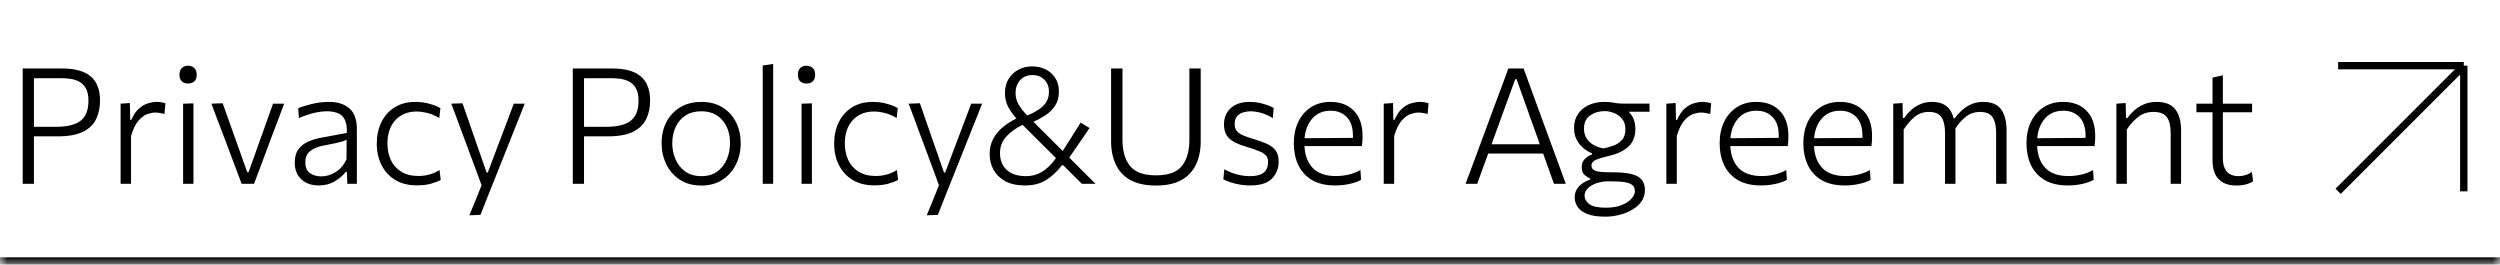
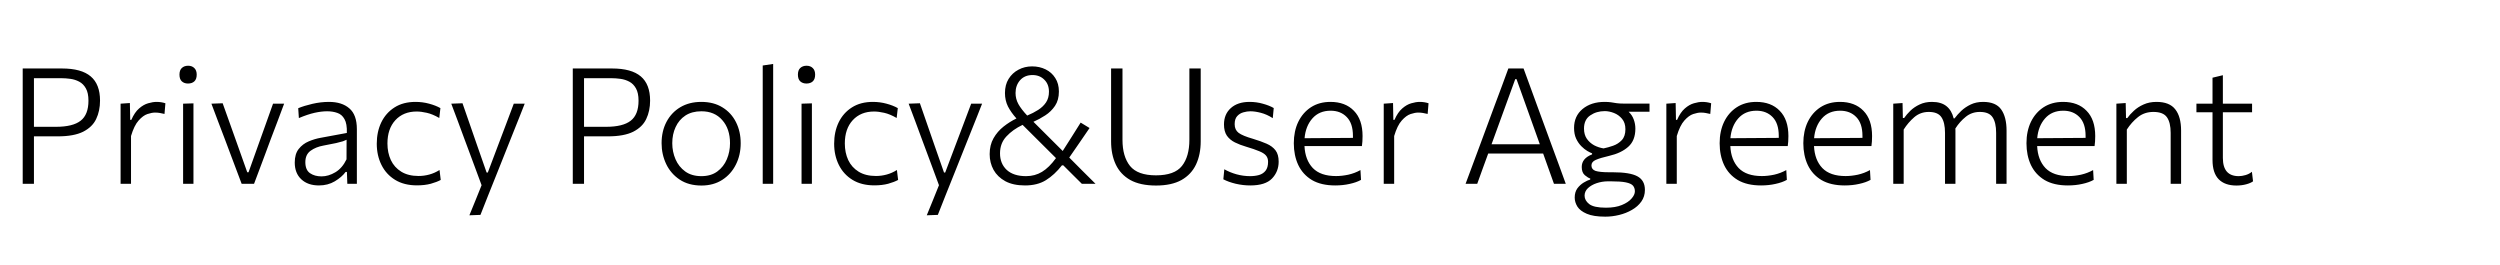
<svg xmlns="http://www.w3.org/2000/svg" width="170" height="18" viewBox="0 0 170 18" fill="none">
  <mask id="path-1-inside-1_2021_15466" fill="white">
    <path d="M0 6.10352e-05H170V18H0V6.10352e-05Z" />
  </mask>
-   <path d="M170 17.5H0V18.5H170V17.5Z" fill="black" mask="url(#path-1-inside-1_2021_15466)" />
  <path d="M1.544 12.5V4.657H4.217C5.097 4.657 5.748 4.837 6.169 5.196C6.591 5.552 6.802 6.1 6.802 6.841C6.802 7.31 6.714 7.728 6.538 8.095C6.366 8.458 6.07 8.745 5.652 8.958C5.234 9.167 4.661 9.272 3.931 9.272H2.308V12.5H1.544ZM4.167 5.317H2.308V8.623H3.804C4.571 8.623 5.13 8.485 5.482 8.21C5.838 7.935 6.015 7.48 6.015 6.846C6.015 6.494 5.957 6.215 5.839 6.01C5.726 5.805 5.575 5.653 5.388 5.554C5.201 5.455 5 5.39 4.783 5.361C4.571 5.332 4.365 5.317 4.167 5.317ZM8.2 12.5V7.05L8.832 7.006L8.854 8.15H8.931C9.082 7.805 9.258 7.546 9.459 7.374C9.661 7.198 9.866 7.081 10.075 7.022C10.284 6.96 10.475 6.929 10.647 6.929C10.86 6.929 11.06 6.96 11.247 7.022L11.186 7.748C11.069 7.719 10.963 7.697 10.867 7.682C10.776 7.664 10.666 7.655 10.537 7.655C10.398 7.655 10.228 7.688 10.026 7.754C9.828 7.82 9.628 7.966 9.426 8.194C9.225 8.417 9.052 8.769 8.909 9.25V12.5H8.2ZM12.451 12.5V7.05L13.155 7.028V12.5H12.451ZM12.781 5.68C12.613 5.68 12.473 5.631 12.364 5.532C12.257 5.433 12.204 5.28 12.204 5.075C12.204 4.873 12.257 4.723 12.364 4.624C12.473 4.521 12.617 4.47 12.793 4.47C12.969 4.47 13.11 4.523 13.216 4.63C13.322 4.732 13.376 4.881 13.376 5.075C13.376 5.28 13.322 5.433 13.216 5.532C13.11 5.631 12.965 5.68 12.781 5.68ZM16.433 12.5C16.305 12.159 16.175 11.814 16.043 11.466C15.911 11.114 15.782 10.773 15.658 10.443L15.295 9.475C15.141 9.075 14.987 8.672 14.833 8.265C14.679 7.854 14.527 7.449 14.376 7.05L15.141 7.022C15.313 7.502 15.484 7.979 15.652 8.452C15.821 8.925 15.991 9.404 16.164 9.888L16.813 11.714H16.901L17.555 9.882C17.728 9.398 17.898 8.921 18.067 8.452C18.232 7.983 18.399 7.515 18.567 7.05H19.321C19.17 7.453 19.018 7.86 18.864 8.271C18.71 8.678 18.556 9.083 18.402 9.486L18.039 10.465C17.911 10.806 17.784 11.143 17.66 11.477C17.531 11.814 17.403 12.155 17.275 12.5H16.433ZM21.687 12.61C21.185 12.61 20.785 12.471 20.488 12.192C20.191 11.913 20.043 11.534 20.043 11.054C20.043 10.665 20.132 10.357 20.312 10.13C20.495 9.899 20.723 9.726 20.994 9.613C21.265 9.499 21.535 9.418 21.803 9.371L23.585 9.041C23.599 8.623 23.546 8.309 23.425 8.1C23.308 7.887 23.145 7.746 22.936 7.677C22.727 7.603 22.496 7.567 22.243 7.567C21.99 7.567 21.705 7.601 21.39 7.671C21.078 7.741 20.723 7.86 20.323 8.029L20.279 7.358C20.543 7.248 20.864 7.149 21.242 7.061C21.623 6.973 21.999 6.929 22.369 6.929C22.956 6.929 23.418 7.075 23.755 7.369C24.096 7.658 24.267 8.129 24.267 8.782V12.5H23.618L23.59 11.692H23.502C23.33 11.926 23.084 12.139 22.765 12.33C22.45 12.517 22.09 12.61 21.687 12.61ZM21.863 11.994C22.178 11.994 22.492 11.901 22.804 11.714C23.119 11.527 23.372 11.233 23.563 10.834L23.568 9.503C23.506 9.536 23.423 9.57 23.321 9.607C23.218 9.64 23.064 9.68 22.859 9.728C22.653 9.772 22.365 9.829 21.995 9.899C21.65 9.961 21.359 10.078 21.121 10.251C20.882 10.423 20.763 10.681 20.763 11.026C20.763 11.378 20.868 11.627 21.077 11.774C21.289 11.921 21.551 11.994 21.863 11.994ZM28.353 12.605C27.77 12.605 27.275 12.48 26.868 12.231C26.461 11.981 26.151 11.642 25.939 11.213C25.726 10.784 25.62 10.304 25.62 9.772C25.62 9.233 25.722 8.749 25.928 8.32C26.137 7.891 26.437 7.552 26.83 7.303C27.222 7.053 27.697 6.929 28.254 6.929C28.573 6.929 28.881 6.969 29.178 7.05C29.479 7.13 29.735 7.231 29.948 7.352L29.871 8.023C29.567 7.847 29.285 7.73 29.024 7.671C28.767 7.612 28.537 7.583 28.331 7.583C27.73 7.583 27.248 7.779 26.885 8.172C26.525 8.564 26.346 9.092 26.346 9.756C26.346 10.174 26.423 10.549 26.577 10.883C26.734 11.217 26.971 11.481 27.286 11.675C27.602 11.869 27.994 11.967 28.463 11.967C28.709 11.967 28.953 11.934 29.195 11.868C29.437 11.802 29.668 11.699 29.888 11.56L29.97 12.236C29.794 12.331 29.569 12.418 29.294 12.495C29.019 12.568 28.705 12.605 28.353 12.605ZM31.918 14.64C32.057 14.302 32.197 13.961 32.336 13.617C32.475 13.272 32.613 12.931 32.748 12.594C32.616 12.234 32.483 11.873 32.347 11.51C32.211 11.147 32.079 10.791 31.951 10.443L31.582 9.453C31.436 9.061 31.287 8.659 31.137 8.249C30.983 7.842 30.833 7.442 30.686 7.05L31.45 7.022C31.619 7.513 31.786 7.994 31.951 8.463C32.116 8.932 32.283 9.413 32.451 9.904L33.089 11.73H33.172L33.865 9.893C34.048 9.416 34.228 8.942 34.404 8.469C34.58 7.999 34.758 7.526 34.937 7.05H35.68C35.563 7.343 35.451 7.627 35.344 7.902C35.234 8.177 35.113 8.48 34.981 8.81C34.853 9.136 34.697 9.526 34.514 9.981L33.903 11.516C33.625 12.212 33.388 12.803 33.194 13.287C33.003 13.774 32.829 14.216 32.671 14.612L31.918 14.64ZM38.949 12.5V4.657H41.622C42.502 4.657 43.153 4.837 43.575 5.196C43.996 5.552 44.207 6.1 44.207 6.841C44.207 7.31 44.119 7.728 43.943 8.095C43.771 8.458 43.476 8.745 43.058 8.958C42.64 9.167 42.066 9.272 41.336 9.272H39.714V12.5H38.949ZM41.573 5.317H39.714V8.623H41.21C41.976 8.623 42.535 8.485 42.887 8.21C43.243 7.935 43.421 7.48 43.421 6.846C43.421 6.494 43.362 6.215 43.245 6.01C43.131 5.805 42.981 5.653 42.794 5.554C42.607 5.455 42.405 5.39 42.189 5.361C41.976 5.332 41.771 5.317 41.573 5.317ZM47.7 12.616C47.117 12.616 46.624 12.482 46.22 12.214C45.817 11.946 45.511 11.594 45.302 11.158C45.093 10.718 44.988 10.245 44.988 9.739C44.988 9.196 45.098 8.714 45.318 8.293C45.542 7.867 45.855 7.534 46.259 7.292C46.666 7.05 47.142 6.929 47.689 6.929C48.25 6.929 48.73 7.053 49.13 7.303C49.529 7.548 49.836 7.884 50.048 8.309C50.261 8.731 50.367 9.207 50.367 9.739C50.367 10.278 50.257 10.764 50.037 11.197C49.821 11.629 49.513 11.974 49.113 12.231C48.714 12.487 48.242 12.616 47.7 12.616ZM47.694 11.978C48.131 11.978 48.492 11.871 48.778 11.659C49.067 11.446 49.284 11.169 49.427 10.828C49.57 10.487 49.641 10.124 49.641 9.739C49.641 9.086 49.465 8.562 49.113 8.166C48.765 7.766 48.292 7.567 47.694 7.567C47.265 7.567 46.902 7.664 46.605 7.858C46.312 8.052 46.09 8.315 45.94 8.645C45.789 8.971 45.714 9.336 45.714 9.739C45.714 10.124 45.788 10.487 45.934 10.828C46.081 11.169 46.301 11.446 46.594 11.659C46.888 11.871 47.254 11.978 47.694 11.978ZM51.865 12.5V4.454L52.575 4.349V12.5H51.865ZM54.505 12.5V7.05L55.209 7.028V12.5H54.505ZM54.836 5.68C54.667 5.68 54.528 5.631 54.417 5.532C54.311 5.433 54.258 5.28 54.258 5.075C54.258 4.873 54.311 4.723 54.417 4.624C54.528 4.521 54.67 4.47 54.846 4.47C55.023 4.47 55.164 4.523 55.27 4.63C55.376 4.732 55.429 4.881 55.429 5.075C55.429 5.28 55.376 5.433 55.27 5.532C55.164 5.631 55.019 5.68 54.836 5.68ZM59.455 12.605C58.872 12.605 58.377 12.48 57.97 12.231C57.563 11.981 57.253 11.642 57.041 11.213C56.828 10.784 56.722 10.304 56.722 9.772C56.722 9.233 56.824 8.749 57.03 8.32C57.239 7.891 57.539 7.552 57.932 7.303C58.324 7.053 58.799 6.929 59.356 6.929C59.675 6.929 59.983 6.969 60.28 7.05C60.581 7.13 60.837 7.231 61.05 7.352L60.973 8.023C60.669 7.847 60.386 7.73 60.126 7.671C59.87 7.612 59.639 7.583 59.433 7.583C58.832 7.583 58.35 7.779 57.987 8.172C57.627 8.564 57.448 9.092 57.448 9.756C57.448 10.174 57.525 10.549 57.679 10.883C57.836 11.217 58.073 11.481 58.388 11.675C58.703 11.869 59.096 11.967 59.565 11.967C59.811 11.967 60.055 11.934 60.297 11.868C60.539 11.802 60.77 11.699 60.99 11.56L61.072 12.236C60.896 12.331 60.671 12.418 60.396 12.495C60.121 12.568 59.807 12.605 59.455 12.605ZM63.02 14.64C63.159 14.302 63.299 13.961 63.438 13.617C63.577 13.272 63.715 12.931 63.85 12.594C63.718 12.234 63.585 11.873 63.449 11.51C63.313 11.147 63.181 10.791 63.053 10.443L62.684 9.453C62.538 9.061 62.389 8.659 62.239 8.249C62.085 7.842 61.935 7.442 61.788 7.05L62.553 7.022C62.721 7.513 62.888 7.994 63.053 8.463C63.218 8.932 63.385 9.413 63.553 9.904L64.192 11.73H64.274L64.967 9.893C65.15 9.416 65.33 8.942 65.506 8.469C65.682 7.999 65.86 7.526 66.04 7.05H66.782C66.665 7.343 66.553 7.627 66.447 7.902C66.337 8.177 66.216 8.48 66.084 8.81C65.955 9.136 65.799 9.526 65.616 9.981L65.005 11.516C64.727 12.212 64.49 12.803 64.296 13.287C64.105 13.774 63.931 14.216 63.773 14.612L63.02 14.64ZM69.701 12.61C69.165 12.61 68.72 12.515 68.364 12.324C68.009 12.13 67.741 11.871 67.561 11.549C67.385 11.226 67.297 10.87 67.297 10.482C67.297 10.067 67.385 9.706 67.561 9.398C67.737 9.09 67.965 8.826 68.243 8.606C68.522 8.386 68.814 8.203 69.118 8.056C68.872 7.781 68.68 7.508 68.54 7.237C68.405 6.962 68.337 6.659 68.337 6.329C68.337 5.955 68.419 5.634 68.584 5.367C68.753 5.095 68.977 4.886 69.255 4.74C69.534 4.589 69.844 4.514 70.185 4.514C70.522 4.514 70.828 4.582 71.103 4.718C71.378 4.853 71.597 5.049 71.758 5.306C71.923 5.559 72.005 5.865 72.005 6.225C72.005 6.61 71.917 6.934 71.741 7.198C71.565 7.458 71.344 7.675 71.076 7.847C70.812 8.019 70.544 8.164 70.273 8.282L72.264 10.267C72.477 9.933 72.682 9.611 72.88 9.299C73.078 8.984 73.279 8.663 73.485 8.337L74.09 8.705C73.855 9.05 73.624 9.387 73.397 9.717C73.166 10.051 72.937 10.383 72.709 10.713C73.006 11.01 73.303 11.308 73.6 11.609C73.901 11.906 74.2 12.203 74.497 12.5H73.567C73.358 12.295 73.147 12.086 72.935 11.873C72.722 11.66 72.511 11.45 72.302 11.241H72.214C71.873 11.677 71.508 12.014 71.12 12.253C70.735 12.491 70.262 12.61 69.701 12.61ZM69.057 6.324C69.057 6.591 69.121 6.842 69.25 7.077C69.378 7.308 69.578 7.568 69.849 7.858C70.124 7.744 70.374 7.616 70.597 7.473C70.821 7.33 70.999 7.16 71.131 6.962C71.263 6.764 71.329 6.522 71.329 6.236C71.329 5.895 71.222 5.621 71.01 5.416C70.801 5.207 70.535 5.103 70.212 5.103C69.857 5.103 69.574 5.22 69.365 5.455C69.16 5.689 69.057 5.979 69.057 6.324ZM68.001 10.427C68.001 10.892 68.153 11.268 68.458 11.554C68.766 11.836 69.204 11.978 69.772 11.978C70.176 11.978 70.537 11.88 70.856 11.686C71.178 11.492 71.496 11.18 71.807 10.751L69.536 8.491C69.092 8.703 68.725 8.965 68.436 9.277C68.146 9.585 68.001 9.968 68.001 10.427ZM78.612 12.616C77.897 12.616 77.314 12.491 76.863 12.242C76.415 11.989 76.085 11.637 75.873 11.186C75.66 10.735 75.554 10.21 75.554 9.613V4.657H76.329V9.514C76.329 10.265 76.5 10.856 76.841 11.285C77.186 11.71 77.774 11.923 78.606 11.923C79.446 11.923 80.034 11.71 80.372 11.285C80.709 10.859 80.878 10.265 80.878 9.503V4.657H81.648V9.613C81.648 10.21 81.541 10.735 81.329 11.186C81.116 11.637 80.786 11.989 80.339 12.242C79.891 12.491 79.316 12.616 78.612 12.616ZM85.019 12.61C84.692 12.61 84.362 12.572 84.029 12.495C83.695 12.414 83.415 12.313 83.187 12.192L83.253 11.51C83.502 11.653 83.778 11.767 84.078 11.851C84.382 11.935 84.692 11.978 85.008 11.978C85.228 11.978 85.429 11.952 85.613 11.901C85.8 11.846 85.948 11.748 86.058 11.609C86.172 11.466 86.229 11.263 86.229 10.999C86.229 10.826 86.181 10.685 86.086 10.575C85.994 10.465 85.838 10.366 85.618 10.278C85.402 10.186 85.109 10.086 84.738 9.976C84.46 9.895 84.205 9.798 83.974 9.684C83.746 9.57 83.565 9.418 83.429 9.228C83.297 9.033 83.231 8.778 83.231 8.463C83.231 7.997 83.387 7.625 83.699 7.347C84.01 7.068 84.434 6.929 84.969 6.929C85.288 6.929 85.593 6.971 85.882 7.055C86.175 7.136 86.419 7.233 86.614 7.347L86.548 8.034C86.28 7.862 86.01 7.741 85.739 7.671C85.468 7.601 85.231 7.567 85.03 7.567C84.876 7.567 84.716 7.59 84.551 7.638C84.386 7.682 84.245 7.768 84.128 7.897C84.014 8.021 83.957 8.205 83.957 8.447C83.957 8.703 84.047 8.899 84.227 9.035C84.41 9.171 84.738 9.306 85.211 9.442C85.563 9.548 85.869 9.658 86.13 9.772C86.39 9.886 86.592 10.036 86.735 10.223C86.878 10.41 86.949 10.667 86.949 10.993C86.949 11.444 86.797 11.827 86.493 12.143C86.192 12.454 85.701 12.61 85.019 12.61ZM90.795 12.61C90.157 12.61 89.629 12.487 89.211 12.242C88.797 11.992 88.487 11.651 88.282 11.219C88.08 10.786 87.979 10.293 87.979 9.739C87.979 9.193 88.08 8.709 88.282 8.287C88.487 7.865 88.775 7.534 89.145 7.292C89.519 7.05 89.961 6.929 90.471 6.929C91.145 6.929 91.677 7.13 92.066 7.534C92.458 7.933 92.654 8.505 92.654 9.25C92.654 9.514 92.64 9.741 92.61 9.932H88.705C88.735 10.562 88.924 11.061 89.272 11.428C89.624 11.791 90.15 11.972 90.85 11.972C91.118 11.972 91.397 11.941 91.686 11.879C91.98 11.813 92.255 11.708 92.511 11.565L92.55 12.231C92.341 12.348 92.082 12.44 91.774 12.506C91.47 12.575 91.144 12.61 90.795 12.61ZM90.482 7.528C89.965 7.528 89.552 7.702 89.244 8.051C88.936 8.399 88.758 8.848 88.711 9.398L92 9.376C92 9.332 92 9.286 92 9.239C92 8.67 91.859 8.243 91.576 7.957C91.298 7.671 90.933 7.528 90.482 7.528ZM94.094 12.5V7.05L94.726 7.006L94.748 8.15H94.825C94.975 7.805 95.151 7.546 95.353 7.374C95.555 7.198 95.76 7.081 95.969 7.022C96.178 6.96 96.369 6.929 96.541 6.929C96.754 6.929 96.954 6.96 97.141 7.022L97.08 7.748C96.963 7.719 96.856 7.697 96.761 7.682C96.669 7.664 96.559 7.655 96.431 7.655C96.292 7.655 96.121 7.688 95.92 7.754C95.722 7.82 95.522 7.966 95.32 8.194C95.118 8.417 94.946 8.769 94.803 9.25V12.5H94.094ZM99.659 12.5C99.816 12.078 99.981 11.635 100.154 11.169C100.326 10.703 100.491 10.26 100.649 9.838L101.644 7.149C101.824 6.668 101.987 6.232 102.134 5.84C102.277 5.447 102.422 5.053 102.568 4.657H103.602C103.749 5.06 103.894 5.456 104.037 5.845C104.18 6.234 104.339 6.67 104.515 7.154L105.505 9.855C105.663 10.287 105.826 10.731 105.995 11.186C106.163 11.644 106.323 12.082 106.473 12.5H105.67C105.549 12.166 105.426 11.824 105.302 11.472C105.177 11.12 105.054 10.775 104.933 10.438H101.199C101.074 10.779 100.948 11.125 100.819 11.477C100.695 11.825 100.572 12.166 100.451 12.5H99.659ZM101.501 9.602C101.479 9.668 101.454 9.737 101.424 9.811H104.708C104.689 9.752 104.669 9.695 104.647 9.64L103.124 5.383H103.036L101.501 9.602ZM109.159 14.733C108.62 14.733 108.2 14.667 107.899 14.535C107.599 14.407 107.386 14.244 107.261 14.046C107.14 13.848 107.08 13.644 107.08 13.435C107.08 13.186 107.14 12.977 107.261 12.808C107.386 12.643 107.531 12.511 107.696 12.412C107.861 12.313 108.008 12.245 108.136 12.209V12.137C108.041 12.111 107.92 12.038 107.773 11.917C107.63 11.796 107.558 11.609 107.558 11.356C107.558 10.964 107.793 10.678 108.262 10.498V10.427C108.182 10.397 108.074 10.344 107.938 10.267C107.806 10.19 107.67 10.082 107.531 9.943C107.392 9.803 107.274 9.633 107.179 9.431C107.084 9.226 107.036 8.982 107.036 8.7C107.036 8.164 107.228 7.735 107.613 7.413C108.002 7.09 108.503 6.929 109.115 6.929C109.28 6.929 109.425 6.938 109.549 6.956C109.674 6.978 109.802 6.998 109.934 7.017C110.066 7.035 110.228 7.044 110.418 7.044H112.167V7.6H110.748C110.91 7.754 111.025 7.93 111.095 8.128C111.168 8.322 111.205 8.529 111.205 8.749C111.205 9.284 111.044 9.695 110.721 9.981C110.402 10.267 109.971 10.472 109.428 10.597C109.018 10.692 108.713 10.784 108.515 10.872C108.317 10.956 108.218 11.083 108.218 11.252C108.218 11.431 108.31 11.554 108.493 11.62C108.68 11.682 108.992 11.714 109.428 11.714H109.67C110.448 11.714 111.005 11.805 111.342 11.989C111.683 12.172 111.854 12.48 111.854 12.913C111.854 13.213 111.773 13.477 111.612 13.705C111.451 13.932 111.238 14.121 110.974 14.271C110.71 14.425 110.418 14.541 110.099 14.618C109.784 14.695 109.471 14.733 109.159 14.733ZM109.043 10.091C109.245 10.051 109.461 9.99 109.692 9.91C109.923 9.829 110.12 9.702 110.281 9.53C110.446 9.354 110.528 9.107 110.528 8.788C110.528 8.494 110.451 8.258 110.297 8.078C110.147 7.898 109.964 7.766 109.747 7.682C109.531 7.598 109.324 7.556 109.126 7.556C108.748 7.556 108.418 7.653 108.136 7.847C107.854 8.038 107.712 8.337 107.712 8.744C107.712 9.019 107.777 9.25 107.905 9.437C108.037 9.624 108.204 9.772 108.405 9.882C108.611 9.988 108.823 10.058 109.043 10.091ZM109.203 14.123C109.636 14.123 109.997 14.062 110.286 13.941C110.58 13.82 110.8 13.673 110.946 13.501C111.097 13.329 111.172 13.166 111.172 13.012C111.172 12.854 111.128 12.724 111.04 12.621C110.952 12.522 110.791 12.449 110.556 12.401C110.321 12.353 109.982 12.33 109.538 12.33H109.324C109.064 12.333 108.812 12.375 108.57 12.456C108.332 12.537 108.136 12.649 107.982 12.792C107.828 12.938 107.751 13.109 107.751 13.303C107.751 13.519 107.855 13.71 108.064 13.875C108.273 14.04 108.653 14.123 109.203 14.123ZM113.312 12.5V7.05L113.944 7.006L113.966 8.15H114.043C114.194 7.805 114.37 7.546 114.571 7.374C114.773 7.198 114.978 7.081 115.187 7.022C115.396 6.96 115.587 6.929 115.759 6.929C115.972 6.929 116.172 6.96 116.359 7.022L116.298 7.748C116.181 7.719 116.075 7.697 115.979 7.682C115.888 7.664 115.778 7.655 115.649 7.655C115.51 7.655 115.339 7.688 115.138 7.754C114.94 7.82 114.74 7.966 114.538 8.194C114.337 8.417 114.164 8.769 114.021 9.25V12.5H113.312ZM119.752 12.61C119.114 12.61 118.586 12.487 118.168 12.242C117.753 11.992 117.443 11.651 117.238 11.219C117.036 10.786 116.936 10.293 116.936 9.739C116.936 9.193 117.036 8.709 117.238 8.287C117.443 7.865 117.731 7.534 118.102 7.292C118.476 7.05 118.917 6.929 119.427 6.929C120.102 6.929 120.633 7.13 121.022 7.534C121.414 7.933 121.611 8.505 121.611 9.25C121.611 9.514 121.596 9.741 121.567 9.932H117.662C117.691 10.562 117.88 11.061 118.228 11.428C118.58 11.791 119.106 11.972 119.807 11.972C120.074 11.972 120.353 11.941 120.643 11.879C120.936 11.813 121.211 11.708 121.468 11.565L121.506 12.231C121.297 12.348 121.039 12.44 120.731 12.506C120.426 12.575 120.1 12.61 119.752 12.61ZM119.438 7.528C118.921 7.528 118.509 7.702 118.201 8.051C117.893 8.399 117.715 8.848 117.667 9.398L120.956 9.376C120.956 9.332 120.956 9.286 120.956 9.239C120.956 8.67 120.815 8.243 120.533 7.957C120.254 7.671 119.889 7.528 119.438 7.528ZM125.442 12.61C124.804 12.61 124.276 12.487 123.858 12.242C123.444 11.992 123.134 11.651 122.929 11.219C122.727 10.786 122.626 10.293 122.626 9.739C122.626 9.193 122.727 8.709 122.929 8.287C123.134 7.865 123.422 7.534 123.792 7.292C124.166 7.05 124.608 6.929 125.118 6.929C125.792 6.929 126.324 7.13 126.713 7.534C127.105 7.933 127.301 8.505 127.301 9.25C127.301 9.514 127.287 9.741 127.257 9.932H123.352C123.382 10.562 123.57 11.061 123.919 11.428C124.271 11.791 124.797 11.972 125.497 11.972C125.765 11.972 126.044 11.941 126.333 11.879C126.627 11.813 126.902 11.708 127.158 11.565L127.197 12.231C126.988 12.348 126.729 12.44 126.421 12.506C126.117 12.575 125.791 12.61 125.442 12.61ZM125.129 7.528C124.612 7.528 124.199 7.702 123.891 8.051C123.583 8.399 123.405 8.848 123.358 9.398L126.647 9.376C126.647 9.332 126.647 9.286 126.647 9.239C126.647 8.67 126.506 8.243 126.223 7.957C125.945 7.671 125.58 7.528 125.129 7.528ZM128.741 12.5V7.05L129.373 7.006L129.395 8.023H129.483C129.593 7.862 129.734 7.697 129.907 7.528C130.083 7.359 130.292 7.218 130.534 7.105C130.779 6.987 131.058 6.929 131.37 6.929C131.791 6.929 132.121 7.026 132.36 7.22C132.598 7.411 132.761 7.688 132.849 8.051H132.91C133.034 7.882 133.186 7.711 133.366 7.539C133.549 7.367 133.764 7.222 134.01 7.105C134.255 6.987 134.536 6.929 134.851 6.929C135.43 6.929 135.841 7.101 136.083 7.446C136.325 7.79 136.446 8.269 136.446 8.881V12.5H135.737V9.035C135.737 8.566 135.656 8.212 135.495 7.974C135.337 7.732 135.049 7.611 134.631 7.611C134.264 7.611 133.945 7.721 133.674 7.941C133.403 8.157 133.166 8.423 132.965 8.738C132.968 8.786 132.97 8.833 132.97 8.881V12.5H132.261V9.035C132.261 8.566 132.18 8.212 132.019 7.974C131.861 7.732 131.573 7.611 131.155 7.611C130.774 7.611 130.444 7.732 130.165 7.974C129.89 8.212 129.652 8.491 129.45 8.81V12.5H128.741ZM140.616 12.61C139.978 12.61 139.45 12.487 139.032 12.242C138.618 11.992 138.308 11.651 138.102 11.219C137.901 10.786 137.8 10.293 137.8 9.739C137.8 9.193 137.901 8.709 138.102 8.287C138.308 7.865 138.596 7.534 138.966 7.292C139.34 7.05 139.782 6.929 140.291 6.929C140.966 6.929 141.498 7.13 141.886 7.534C142.279 7.933 142.475 8.505 142.475 9.25C142.475 9.514 142.46 9.741 142.431 9.932H138.526C138.555 10.562 138.744 11.061 139.092 11.428C139.444 11.791 139.971 11.972 140.671 11.972C140.939 11.972 141.217 11.941 141.507 11.879C141.8 11.813 142.075 11.708 142.332 11.565L142.37 12.231C142.161 12.348 141.903 12.44 141.595 12.506C141.291 12.575 140.964 12.61 140.616 12.61ZM140.302 7.528C139.785 7.528 139.373 7.702 139.065 8.051C138.757 8.399 138.579 8.848 138.531 9.398L141.82 9.376C141.82 9.332 141.82 9.286 141.82 9.239C141.82 8.67 141.679 8.243 141.397 7.957C141.118 7.671 140.753 7.528 140.302 7.528ZM143.914 12.5V7.05L144.547 7.006L144.569 8.029H144.657C144.77 7.867 144.919 7.702 145.102 7.534C145.286 7.361 145.506 7.218 145.762 7.105C146.019 6.987 146.312 6.929 146.642 6.929C147.233 6.929 147.658 7.097 147.918 7.435C148.182 7.768 148.314 8.25 148.314 8.881V12.5H147.605V9.035C147.605 8.566 147.52 8.212 147.352 7.974C147.183 7.732 146.877 7.611 146.433 7.611C146.026 7.611 145.676 7.728 145.383 7.963C145.089 8.197 144.836 8.48 144.624 8.81V12.5H143.914ZM152.079 12.616C151.551 12.616 151.148 12.473 150.869 12.187C150.591 11.901 150.451 11.464 150.451 10.878V7.633H149.357V7.05H150.451V5.284L151.155 5.114V7.05H153.141V7.633H151.155V10.74C151.155 11.565 151.515 11.978 152.233 11.978C152.376 11.978 152.53 11.954 152.695 11.906C152.86 11.858 153.005 11.783 153.13 11.681L153.207 12.33C153.1 12.41 152.945 12.478 152.739 12.533C152.534 12.588 152.314 12.616 152.079 12.616Z" fill="black" />
  <g clip-path="url(#clip0_2021_15466)">
-     <path d="M158.993 13.009L167.538 4.465M167.538 4.465H158.993M167.538 4.465V13.009" stroke="black" stroke-width="0.5" />
-   </g>
+     </g>
  <defs>
    <clipPath id="clip0_2021_15466">
-       <rect width="16" height="16" fill="white" transform="translate(154 6.10352e-05)" />
-     </clipPath>
+       </clipPath>
  </defs>
</svg>